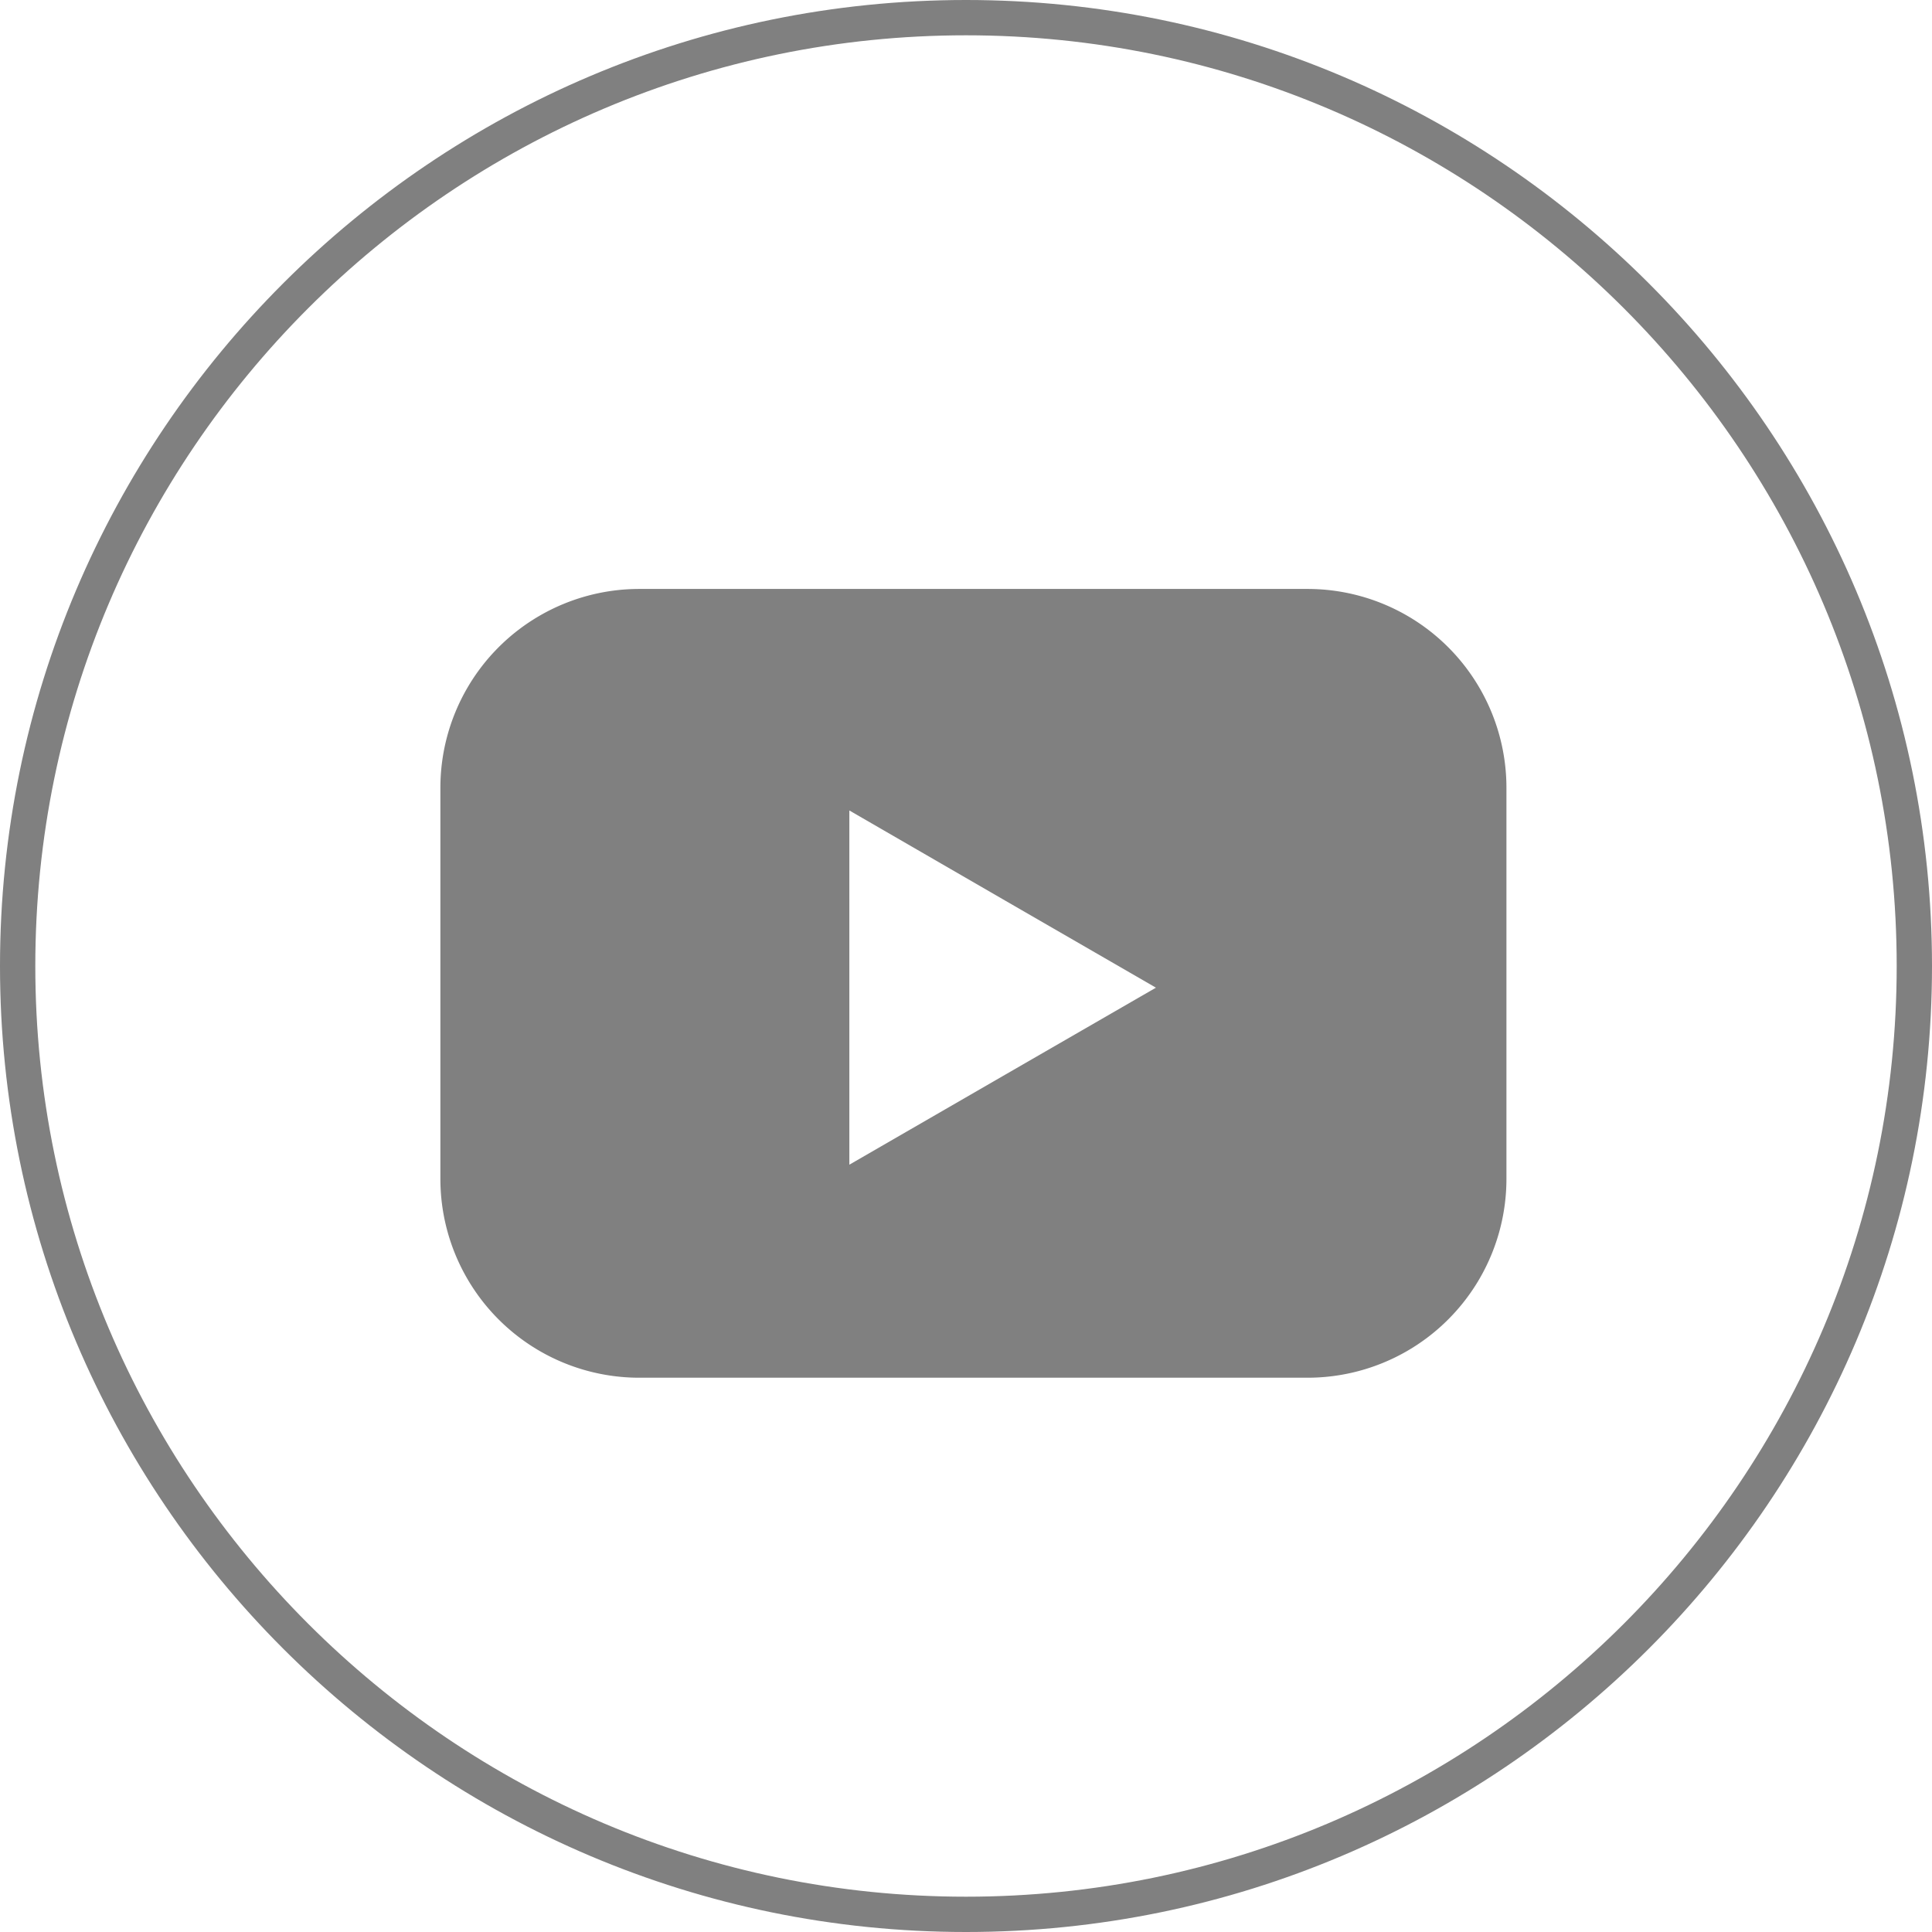
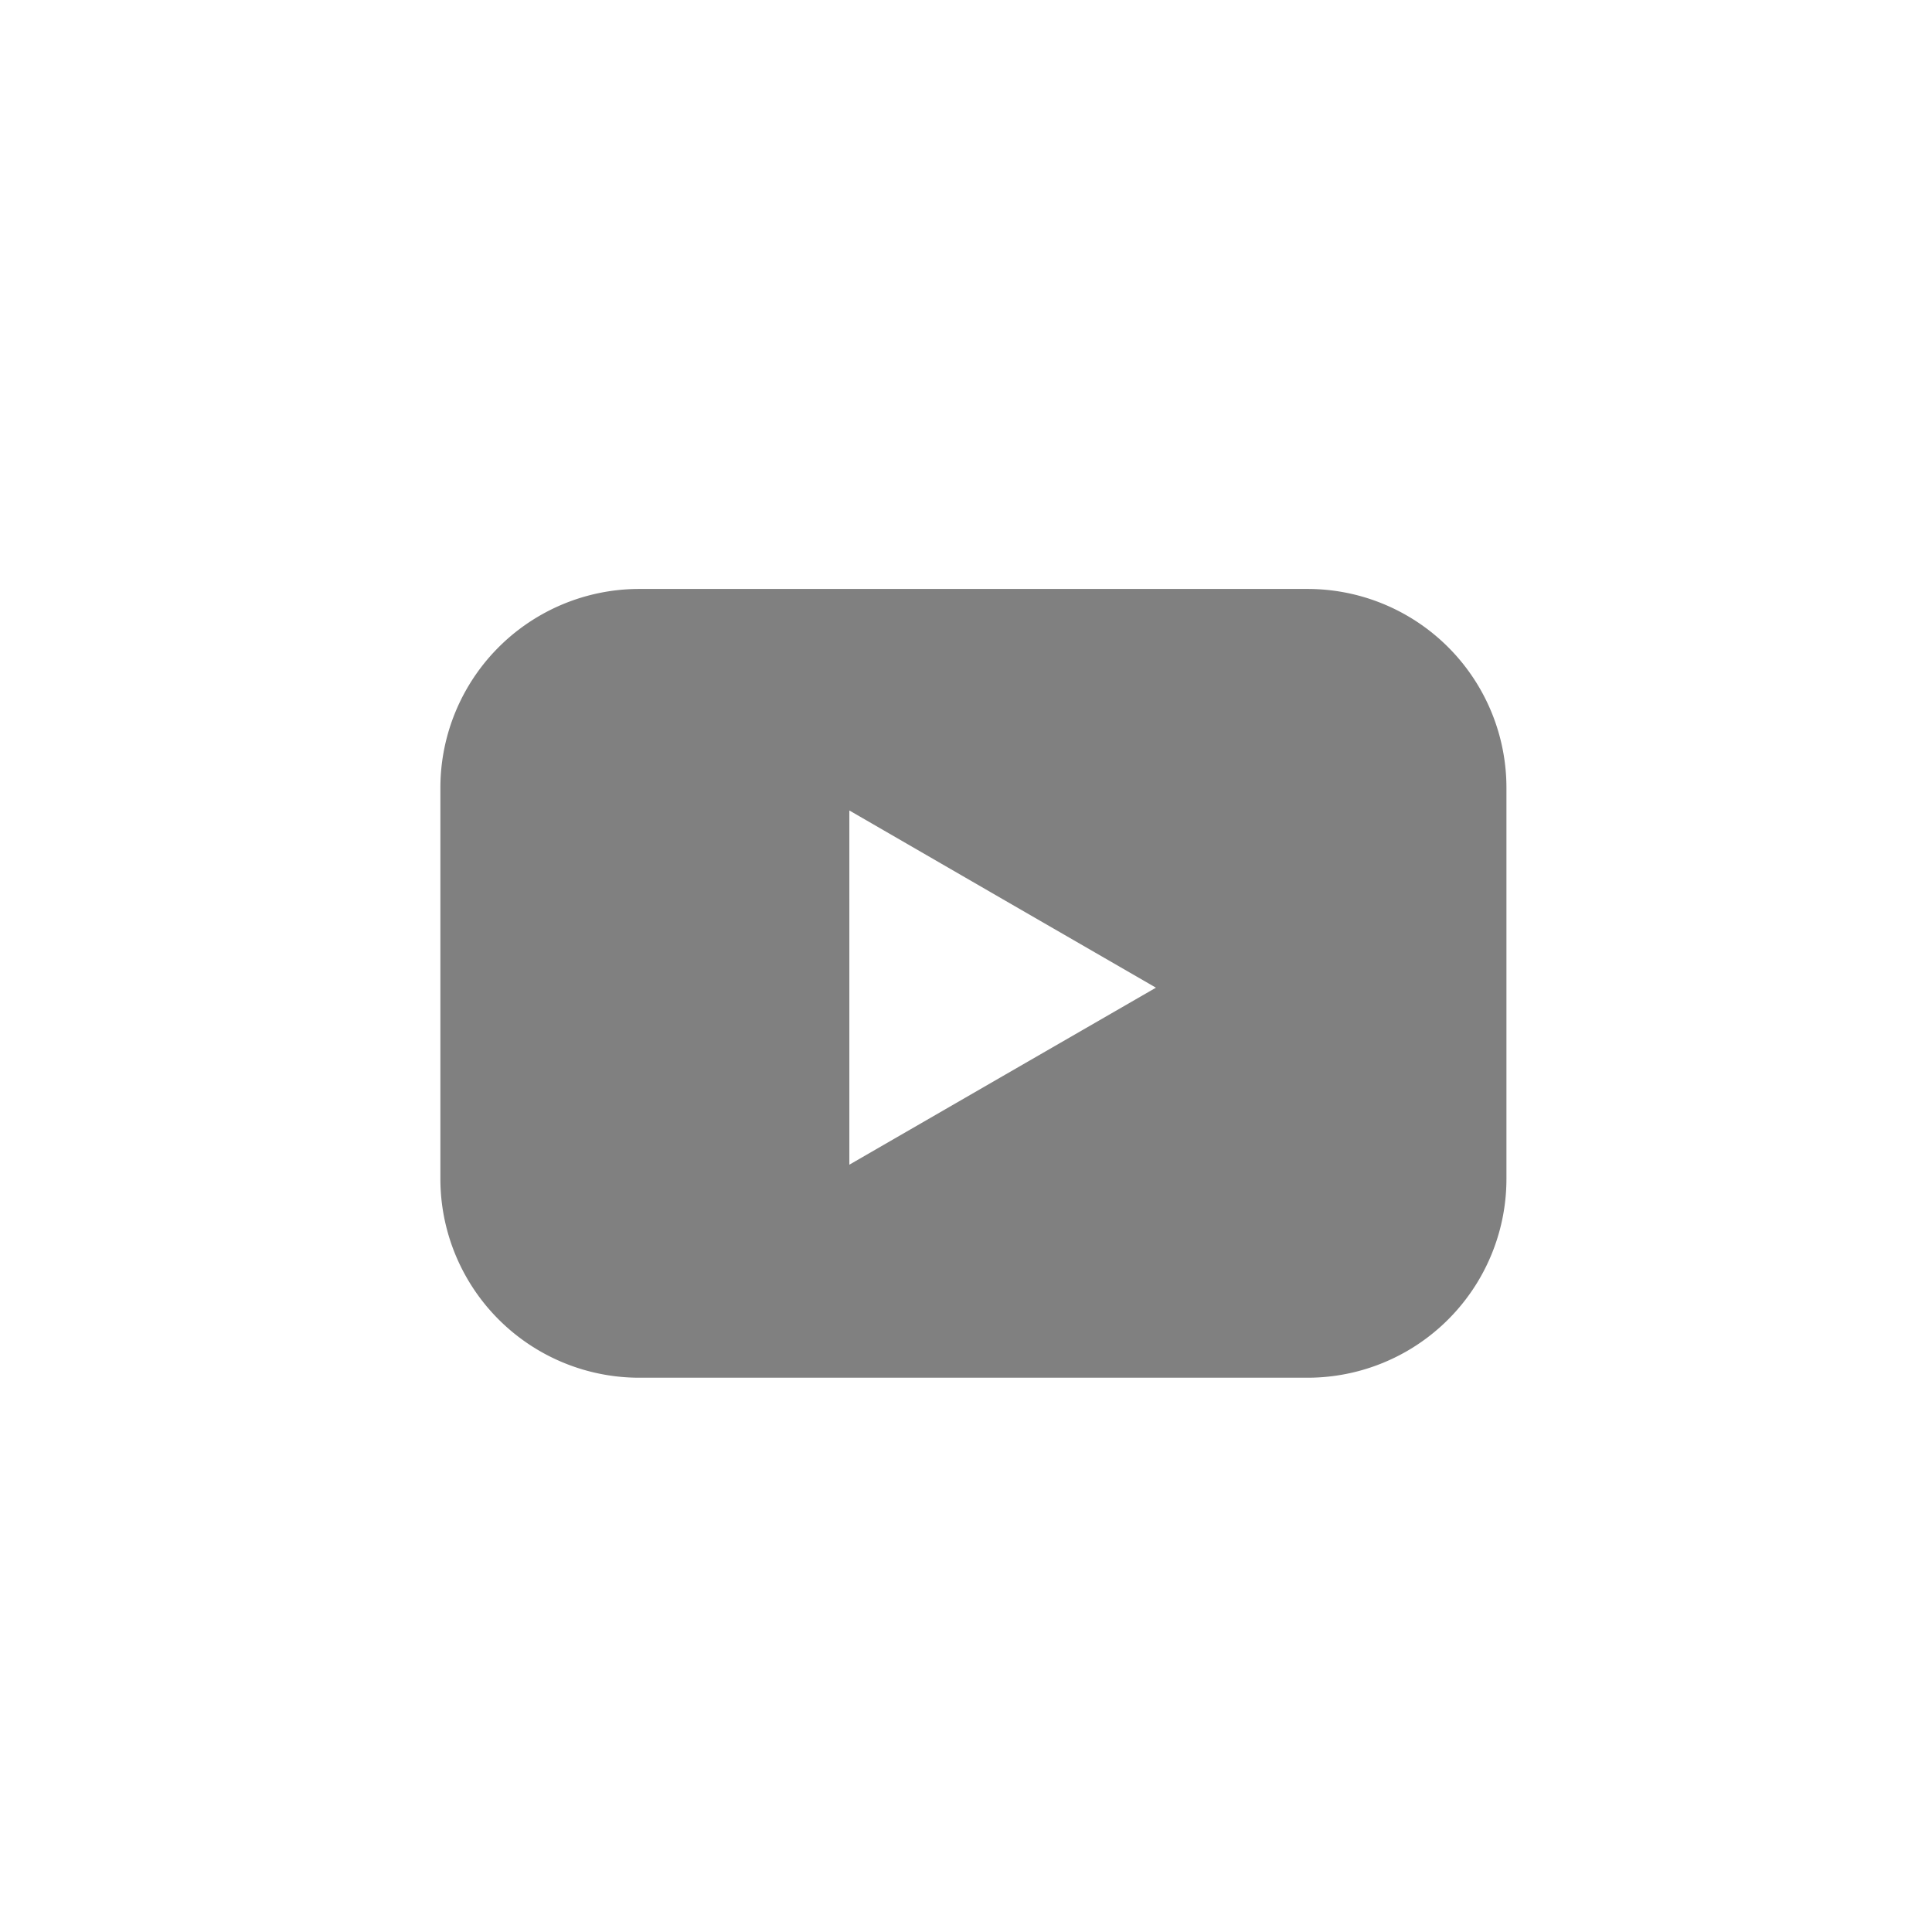
<svg xmlns="http://www.w3.org/2000/svg" viewBox="0 0 273.62 273.62" width="273.62" height="273.62" x="0" y="0">
  <title>youtube_iconAsset 9</title>
  <g id="Layer_2" data-name="Layer 2">
    <g id="svg2">
-       <path d="M136.81,273.62C61.37,273.62,0,212.25,0,136.81S61.37,0,136.81,0,273.62,61.37,273.62,136.81,212.25,273.62,136.81,273.62ZM136.81,5C64.13,5,5,64.13,5,136.81S64.13,268.62,136.81,268.62s131.81-59.13,131.81-131.81S209.49,5,136.81,5Z" style="fill: gray" />
      <path id="path26-8-1" d="M90.6,83.41a28.17,28.17,0,0,0-28.23,28.23v55.24A28.17,28.17,0,0,0,90.6,195.12h94.52a28.17,28.17,0,0,0,28.23-28.23V111.64a28.17,28.17,0,0,0-28.23-28.23Zm29.72,31.39L142,127.34l21.71,12.54L142,152.41l-21.71,12.54V114.8Z" style="fill: gray" />
    </g>
  </g>
</svg>